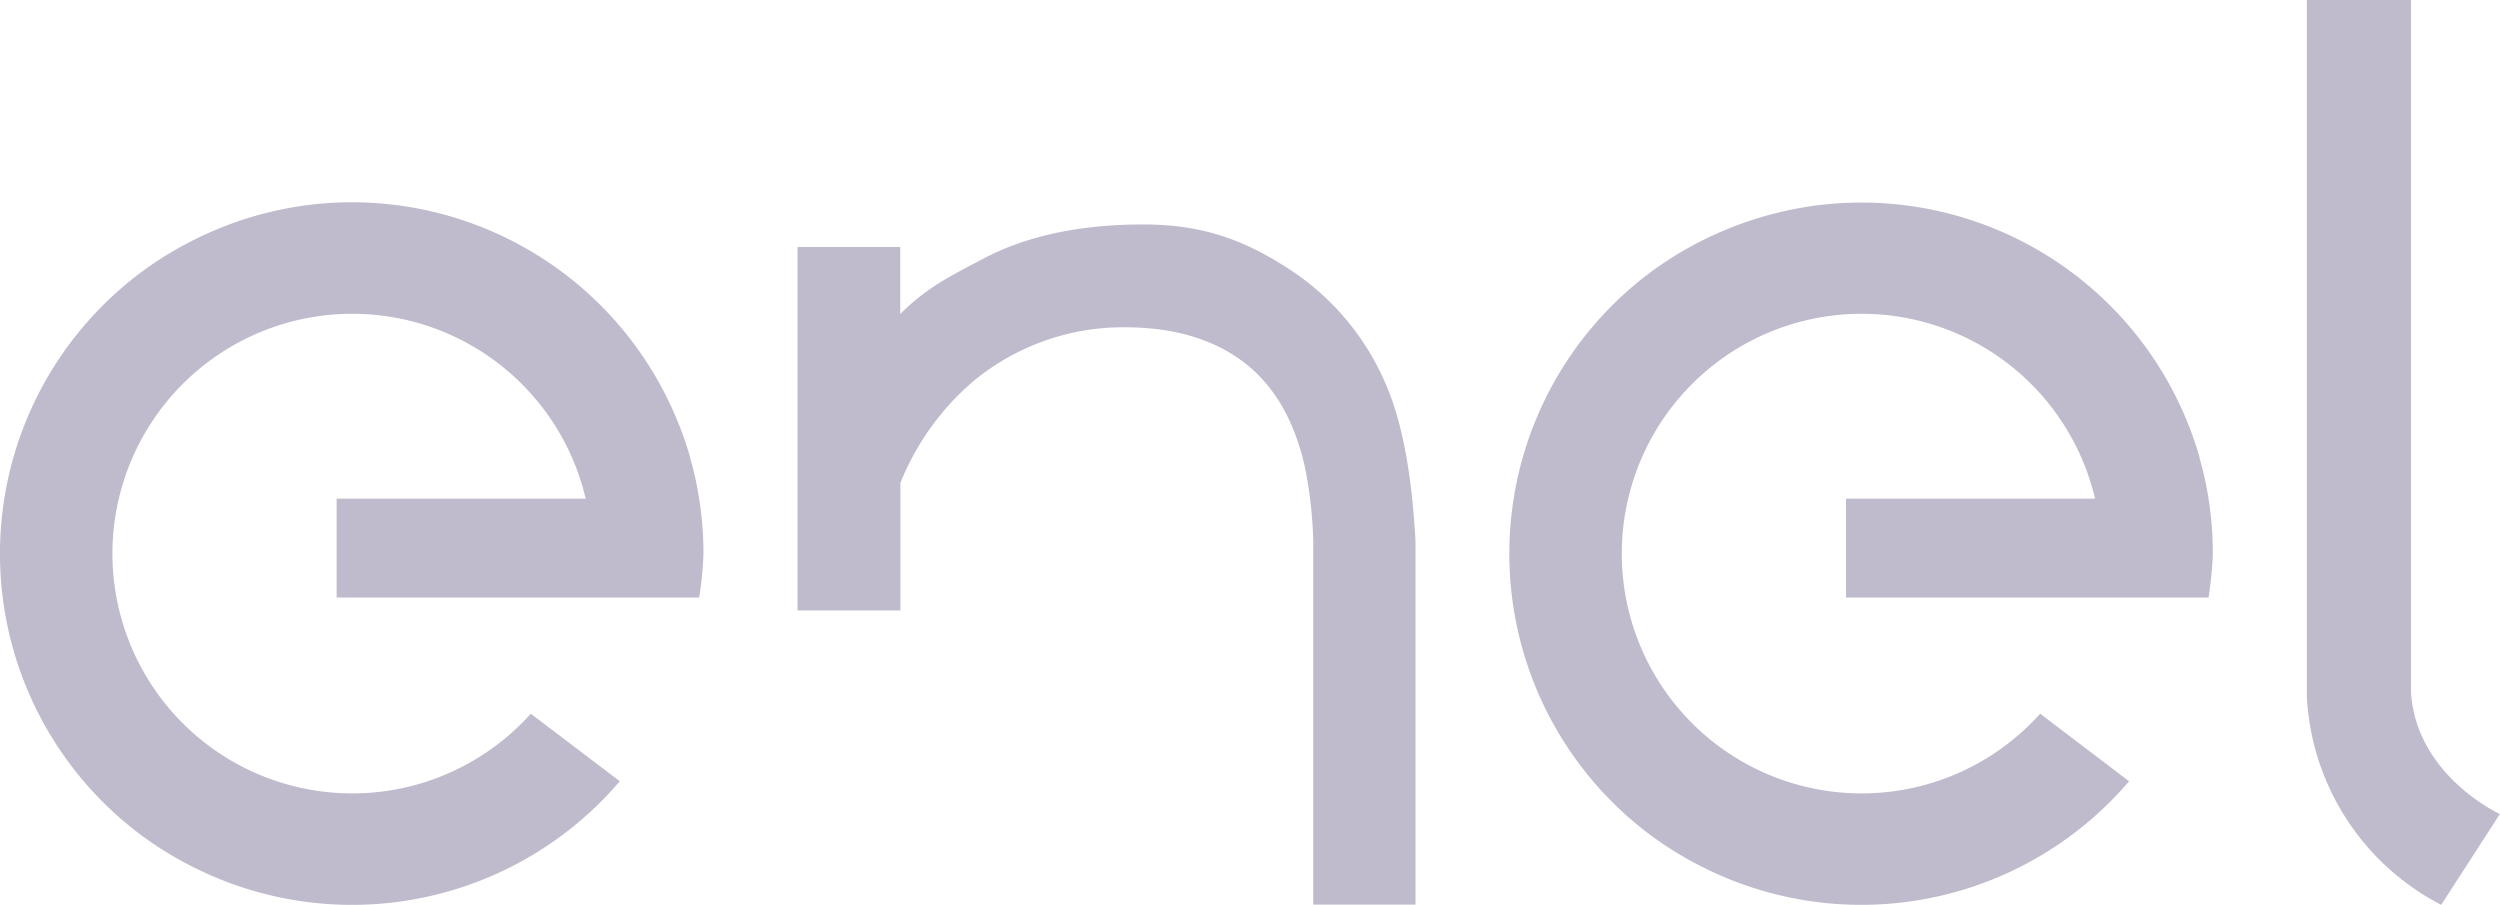
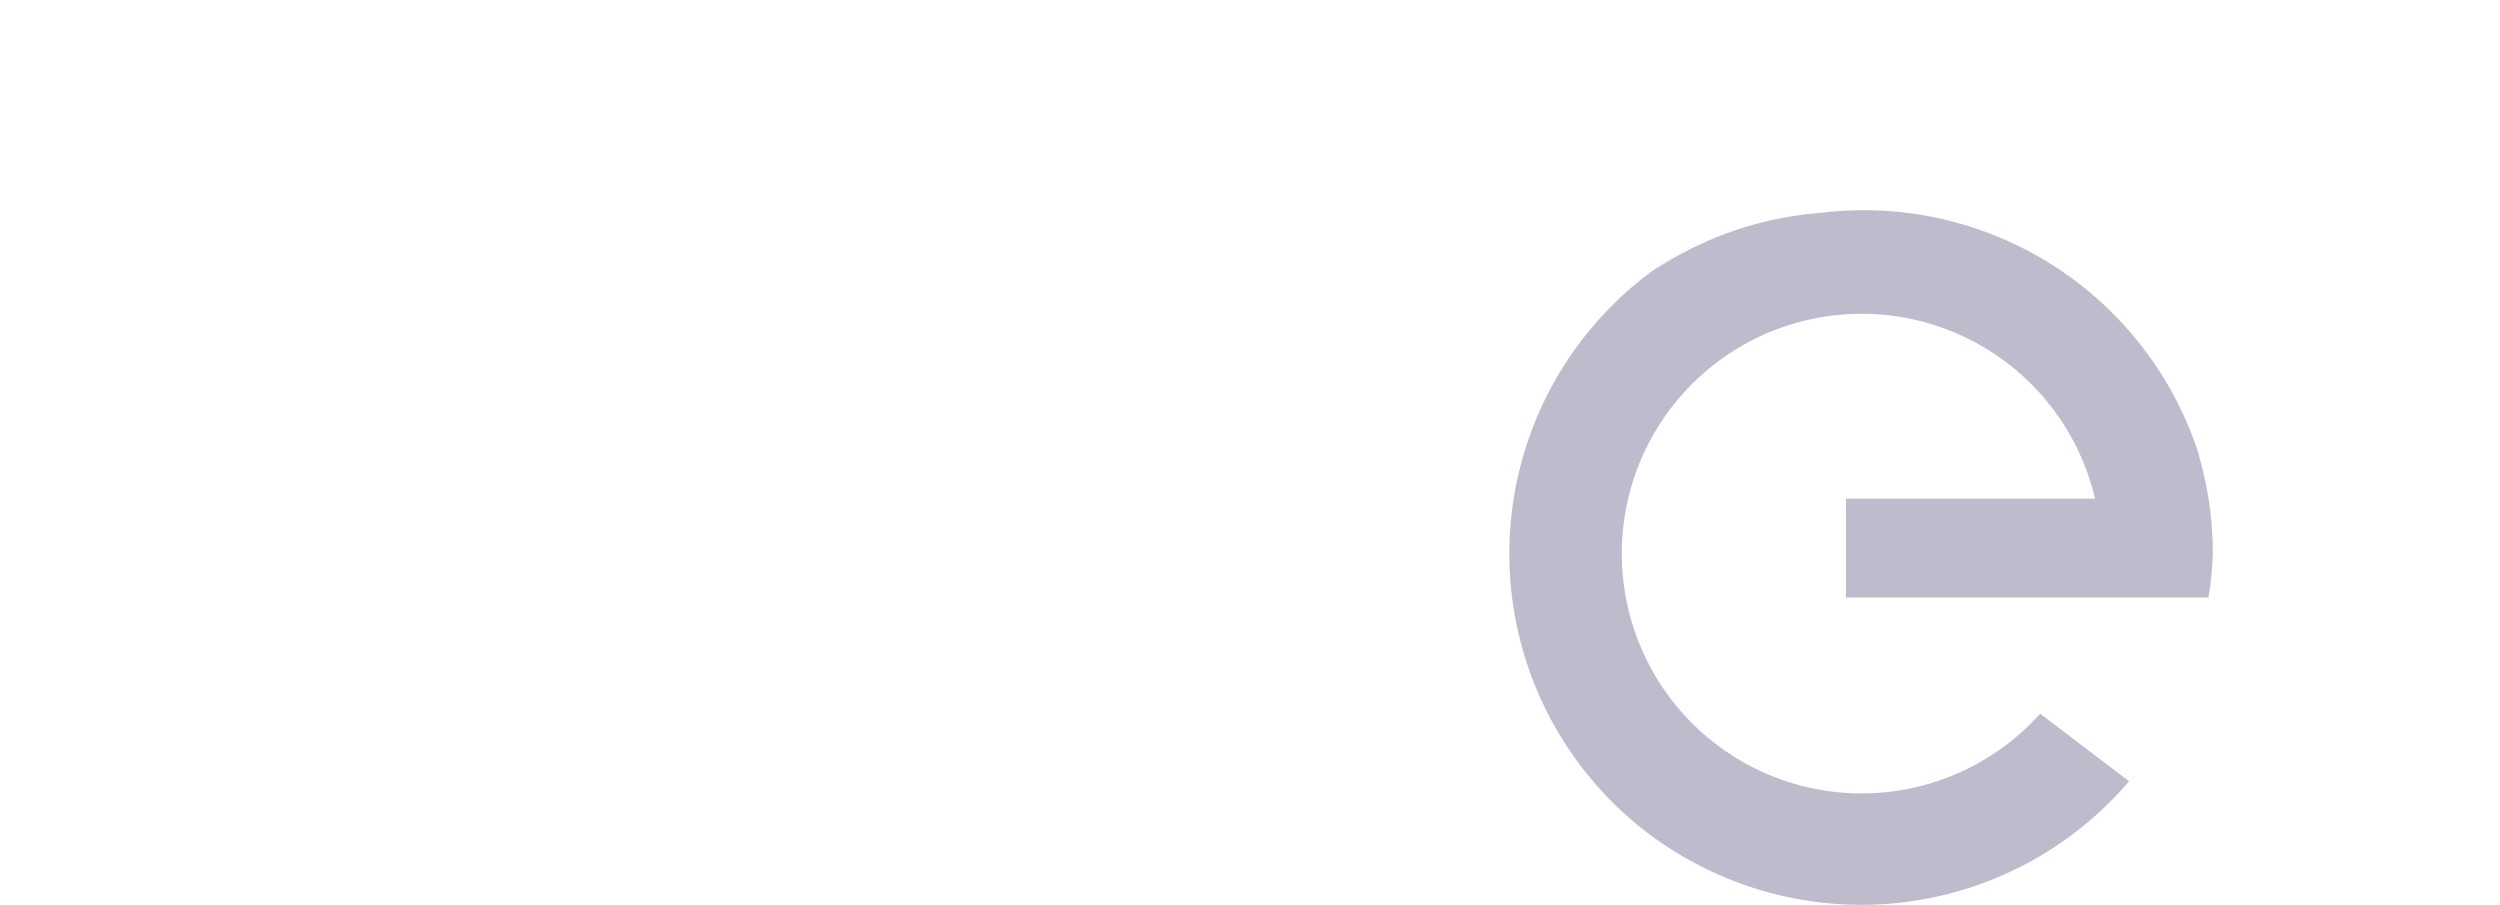
<svg xmlns="http://www.w3.org/2000/svg" viewBox="0 0 395.3 143.07">
  <defs>
    <style>.cls-1{fill:#bfbacc;}</style>
  </defs>
  <g id="Capa_2" data-name="Capa 2">
    <g id="brand">
-       <path class="cls-1" d="M219,60.46a40.75,40.75,0,0,0-15.65-18.22c-7-4.48-13.53-6.75-22.57-6.75-10,0-18.49,1.81-25.25,5.39l-1.32.69c-4.58,2.41-7.93,4.17-11.86,8.08V39.06H126.11V96.53h16.26V76.35a41.52,41.52,0,0,1,11.45-16,37.1,37.1,0,0,1,24-8.6c7.72,0,14,1.85,18.81,5.5s8,9.16,9.66,16.41v0a67,67,0,0,1,1.36,11.86v57.52h16.17V85.55C223.21,74.64,221.65,66.42,219,60.46Z" />
-       <path class="cls-1" d="M381.23,109.55V57.47h0V0H364.76V110.15A39.33,39.33,0,0,0,386,143.07l9.28-14.36S382.13,122.72,381.23,109.55Z" />
-       <path class="cls-1" d="M53.23,94.48h57.32a54.58,54.58,0,0,0,.68-6.93,55.51,55.51,0,0,0-.68-8.7v0a52.52,52.52,0,0,0-1.42-6.43l0-.1c-.11-.38-.22-.76-.34-1.13l-.09-.28-.3-.93c0-.13-.09-.27-.14-.4l-.27-.77c-.06-.18-.12-.35-.19-.53s-.15-.4-.23-.6L107.3,67l-.15-.37A55.61,55.61,0,0,0,31.56,37.47,55.21,55.21,0,0,1,50,32.32,55.24,55.24,0,0,0,22.47,43a54.85,54.85,0,0,1,9.09-5.53,55.51,55.51,0,0,0,0,100.16,55.35,55.35,0,0,1-9.1-5.53A55.66,55.66,0,0,0,98,123.53L83.93,112.85a37.92,37.92,0,1,1,8.68-34H53.23ZM22.32,43.11l-.93.71Zm-1.45,1.13-1,.79ZM19,45.82l-.34.31Zm2.42,85.46.93.72ZM18.63,129l.34.31Zm1.27,1.1,1,.8ZM55.62,32h0Zm-4.32.16L50,32.31Zm2.85-.14-1,0Zm-1.44.05-1.18.08Z" />
-       <polygon class="cls-1" points="110.8 94.48 110.81 94.48 110.81 94.47 110.8 94.48" />
-       <path class="cls-1" d="M291.89,94.48h57.32a56.47,56.47,0,0,0,.68-6.93,55.51,55.51,0,0,0-.68-8.7v0a52.52,52.52,0,0,0-1.42-6.43l0-.1c-.1-.38-.22-.76-.33-1.13l-.09-.28-.3-.93c-.05-.13-.09-.27-.14-.4l-.27-.77c-.06-.18-.13-.35-.19-.53l-.23-.6c-.08-.22-.17-.44-.26-.66s-.1-.24-.15-.37a55.6,55.6,0,0,0-75.58-29.13,55.22,55.22,0,0,1,18.38-5.15A55.31,55.31,0,0,0,261.12,43a55.35,55.35,0,0,1,9.1-5.53,55.51,55.51,0,0,0,0,100.16,55.35,55.35,0,0,1-9.1-5.53,55.66,55.66,0,0,0,75.53-8.57l-14.06-10.68a37.92,37.92,0,1,1,8.68-34H291.89ZM261,43.11c-.31.23-.63.47-.93.71C260.35,43.58,260.67,43.34,261,43.11Zm-1.45,1.13-1,.79Zm-1.9,1.58-.34.31ZM260,131.28l.94.72ZM257.29,129l.34.31Zm1.27,1.1,1,.8Zm35.72-98h0Zm-4.32.16-1.31.12Zm2.85-.14-1,0Zm-1.44.05-1.19.08Z" />
-       <polygon class="cls-1" points="349.46 94.48 349.46 94.48 349.46 94.47 349.46 94.48" />
+       <path class="cls-1" d="M291.89,94.48h57.32a56.47,56.47,0,0,0,.68-6.93,55.51,55.51,0,0,0-.68-8.7v0a52.52,52.52,0,0,0-1.42-6.43l0-.1c-.1-.38-.22-.76-.33-1.13c-.05-.13-.09-.27-.14-.4l-.27-.77c-.06-.18-.13-.35-.19-.53l-.23-.6c-.08-.22-.17-.44-.26-.66s-.1-.24-.15-.37a55.6,55.6,0,0,0-75.58-29.13,55.22,55.22,0,0,1,18.38-5.15A55.31,55.31,0,0,0,261.12,43a55.35,55.35,0,0,1,9.1-5.53,55.51,55.51,0,0,0,0,100.16,55.35,55.35,0,0,1-9.1-5.53,55.66,55.66,0,0,0,75.53-8.57l-14.06-10.68a37.92,37.92,0,1,1,8.68-34H291.89ZM261,43.11c-.31.23-.63.47-.93.71C260.35,43.58,260.67,43.34,261,43.11Zm-1.45,1.13-1,.79Zm-1.9,1.58-.34.31ZM260,131.28l.94.72ZM257.29,129l.34.31Zm1.27,1.1,1,.8Zm35.72-98h0Zm-4.32.16-1.31.12Zm2.85-.14-1,0Zm-1.44.05-1.19.08Z" />
    </g>
  </g>
</svg>